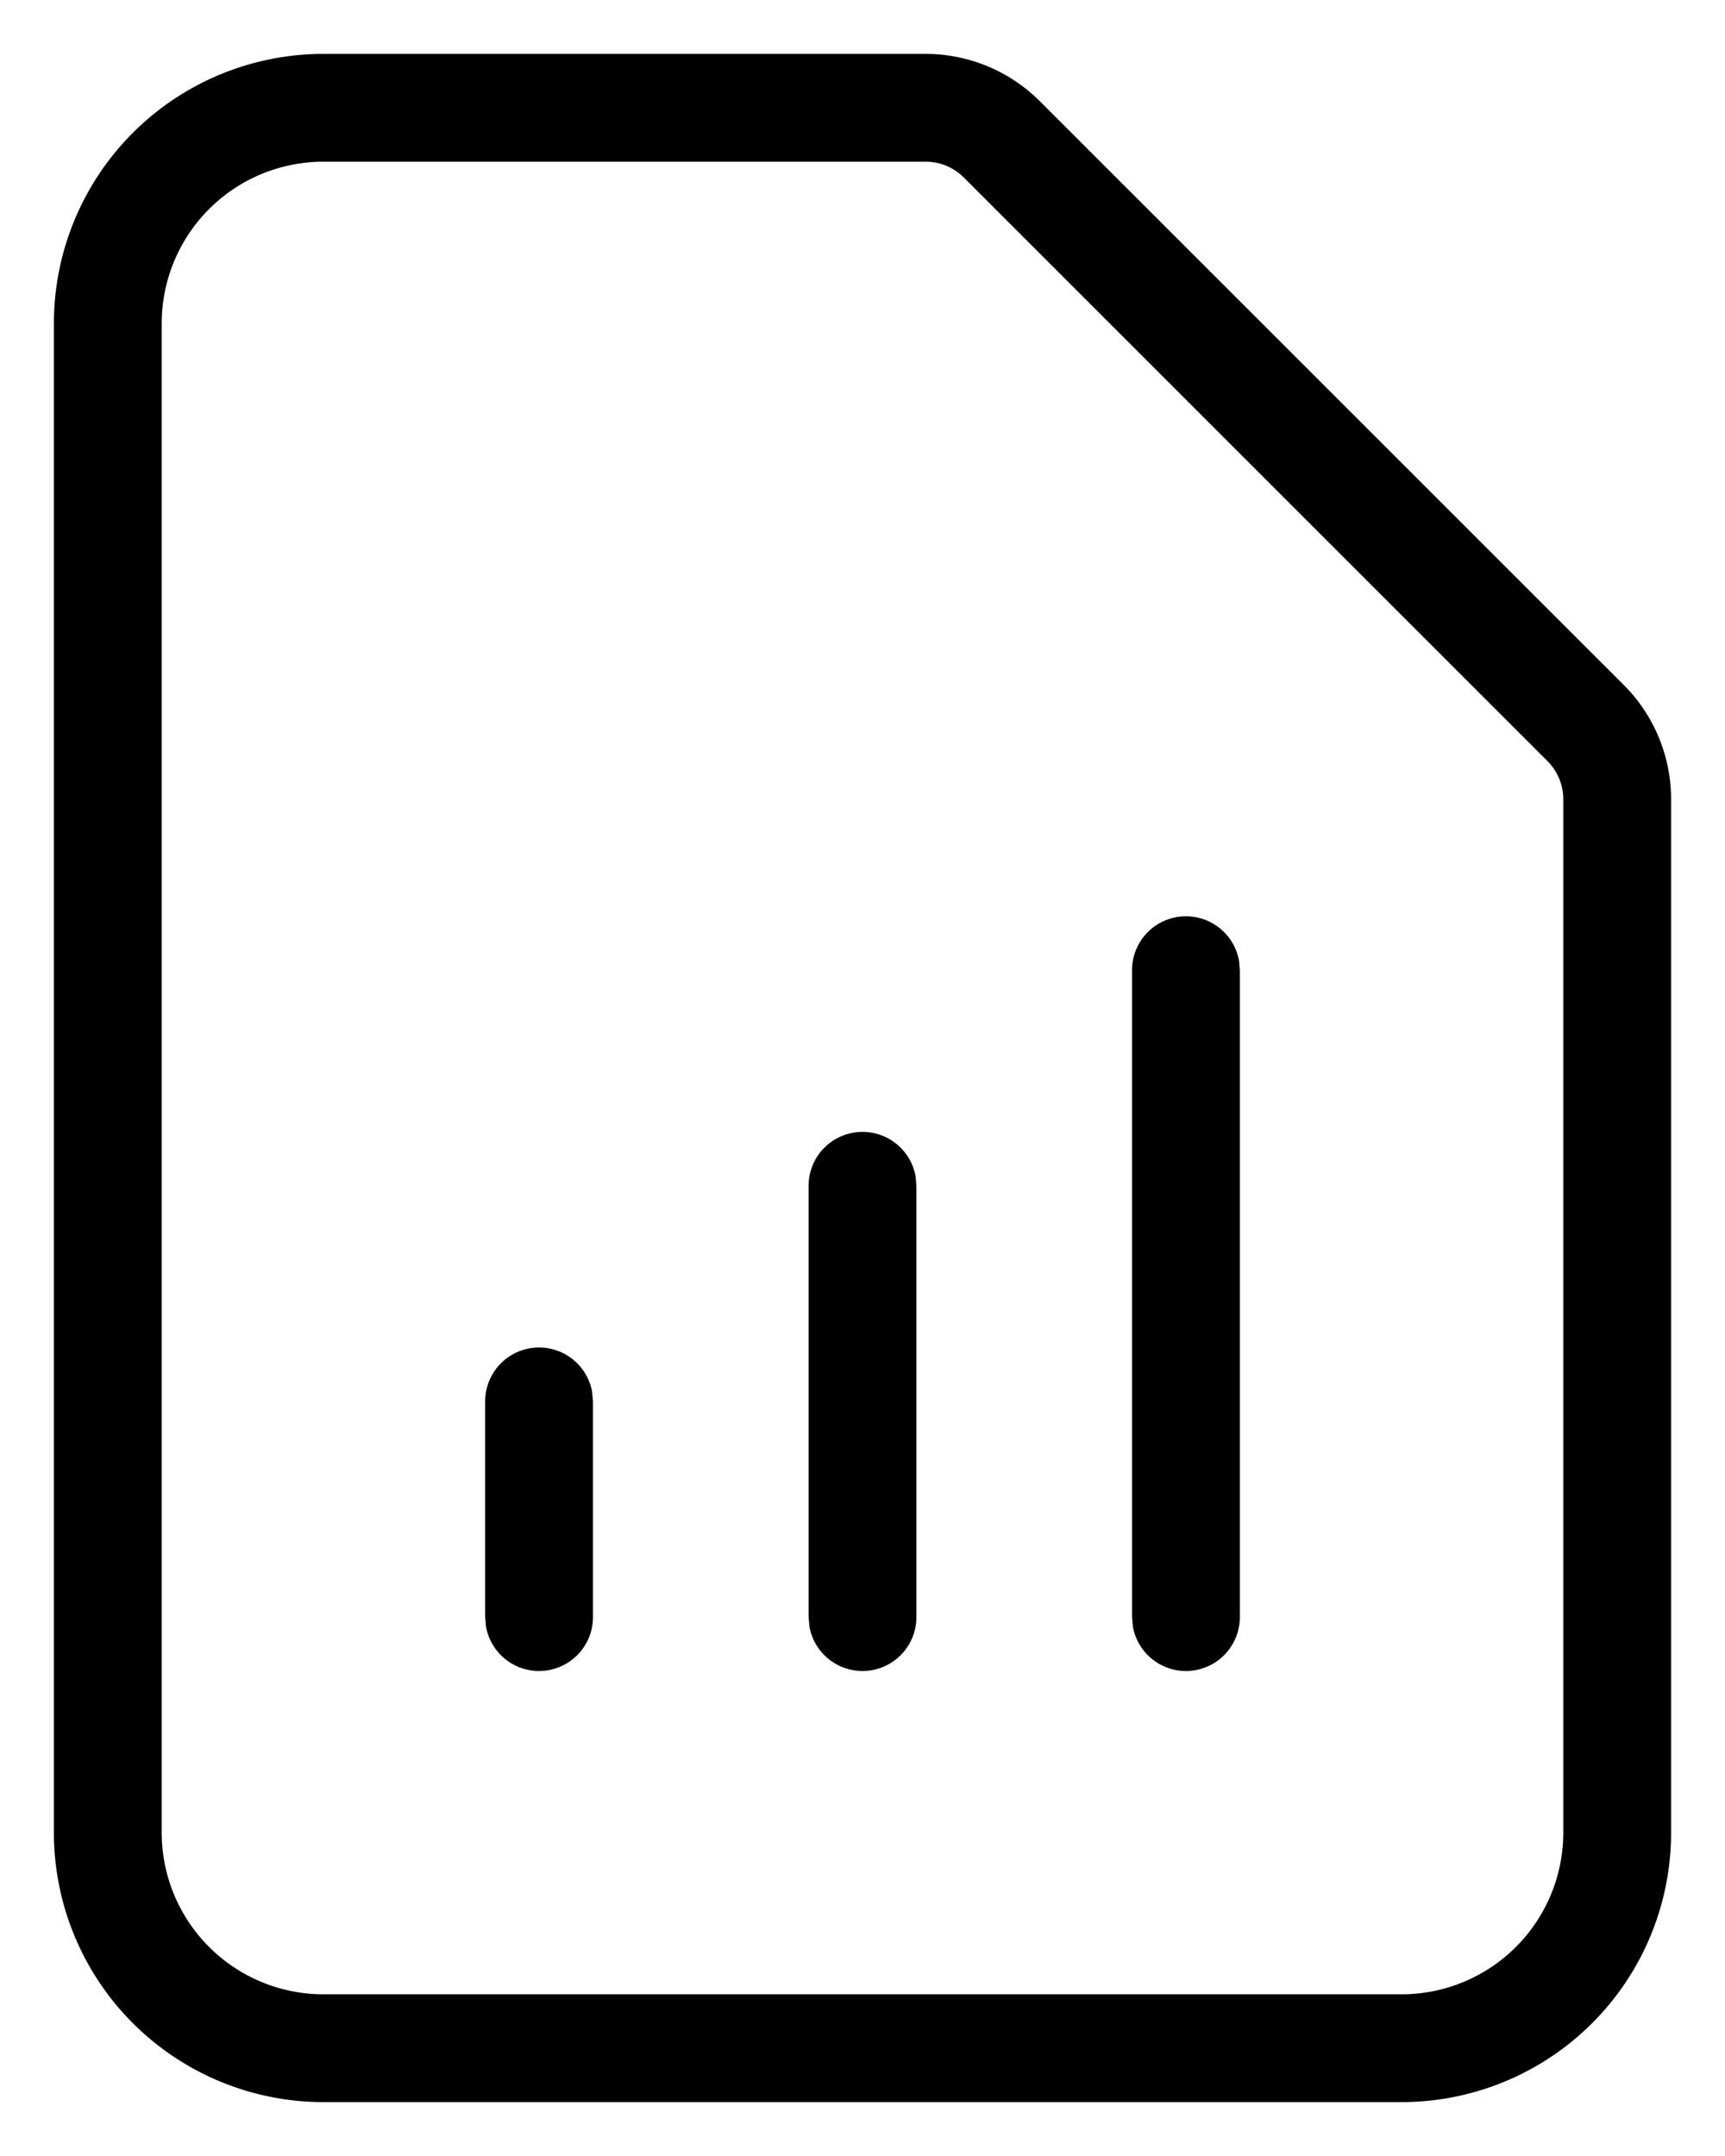
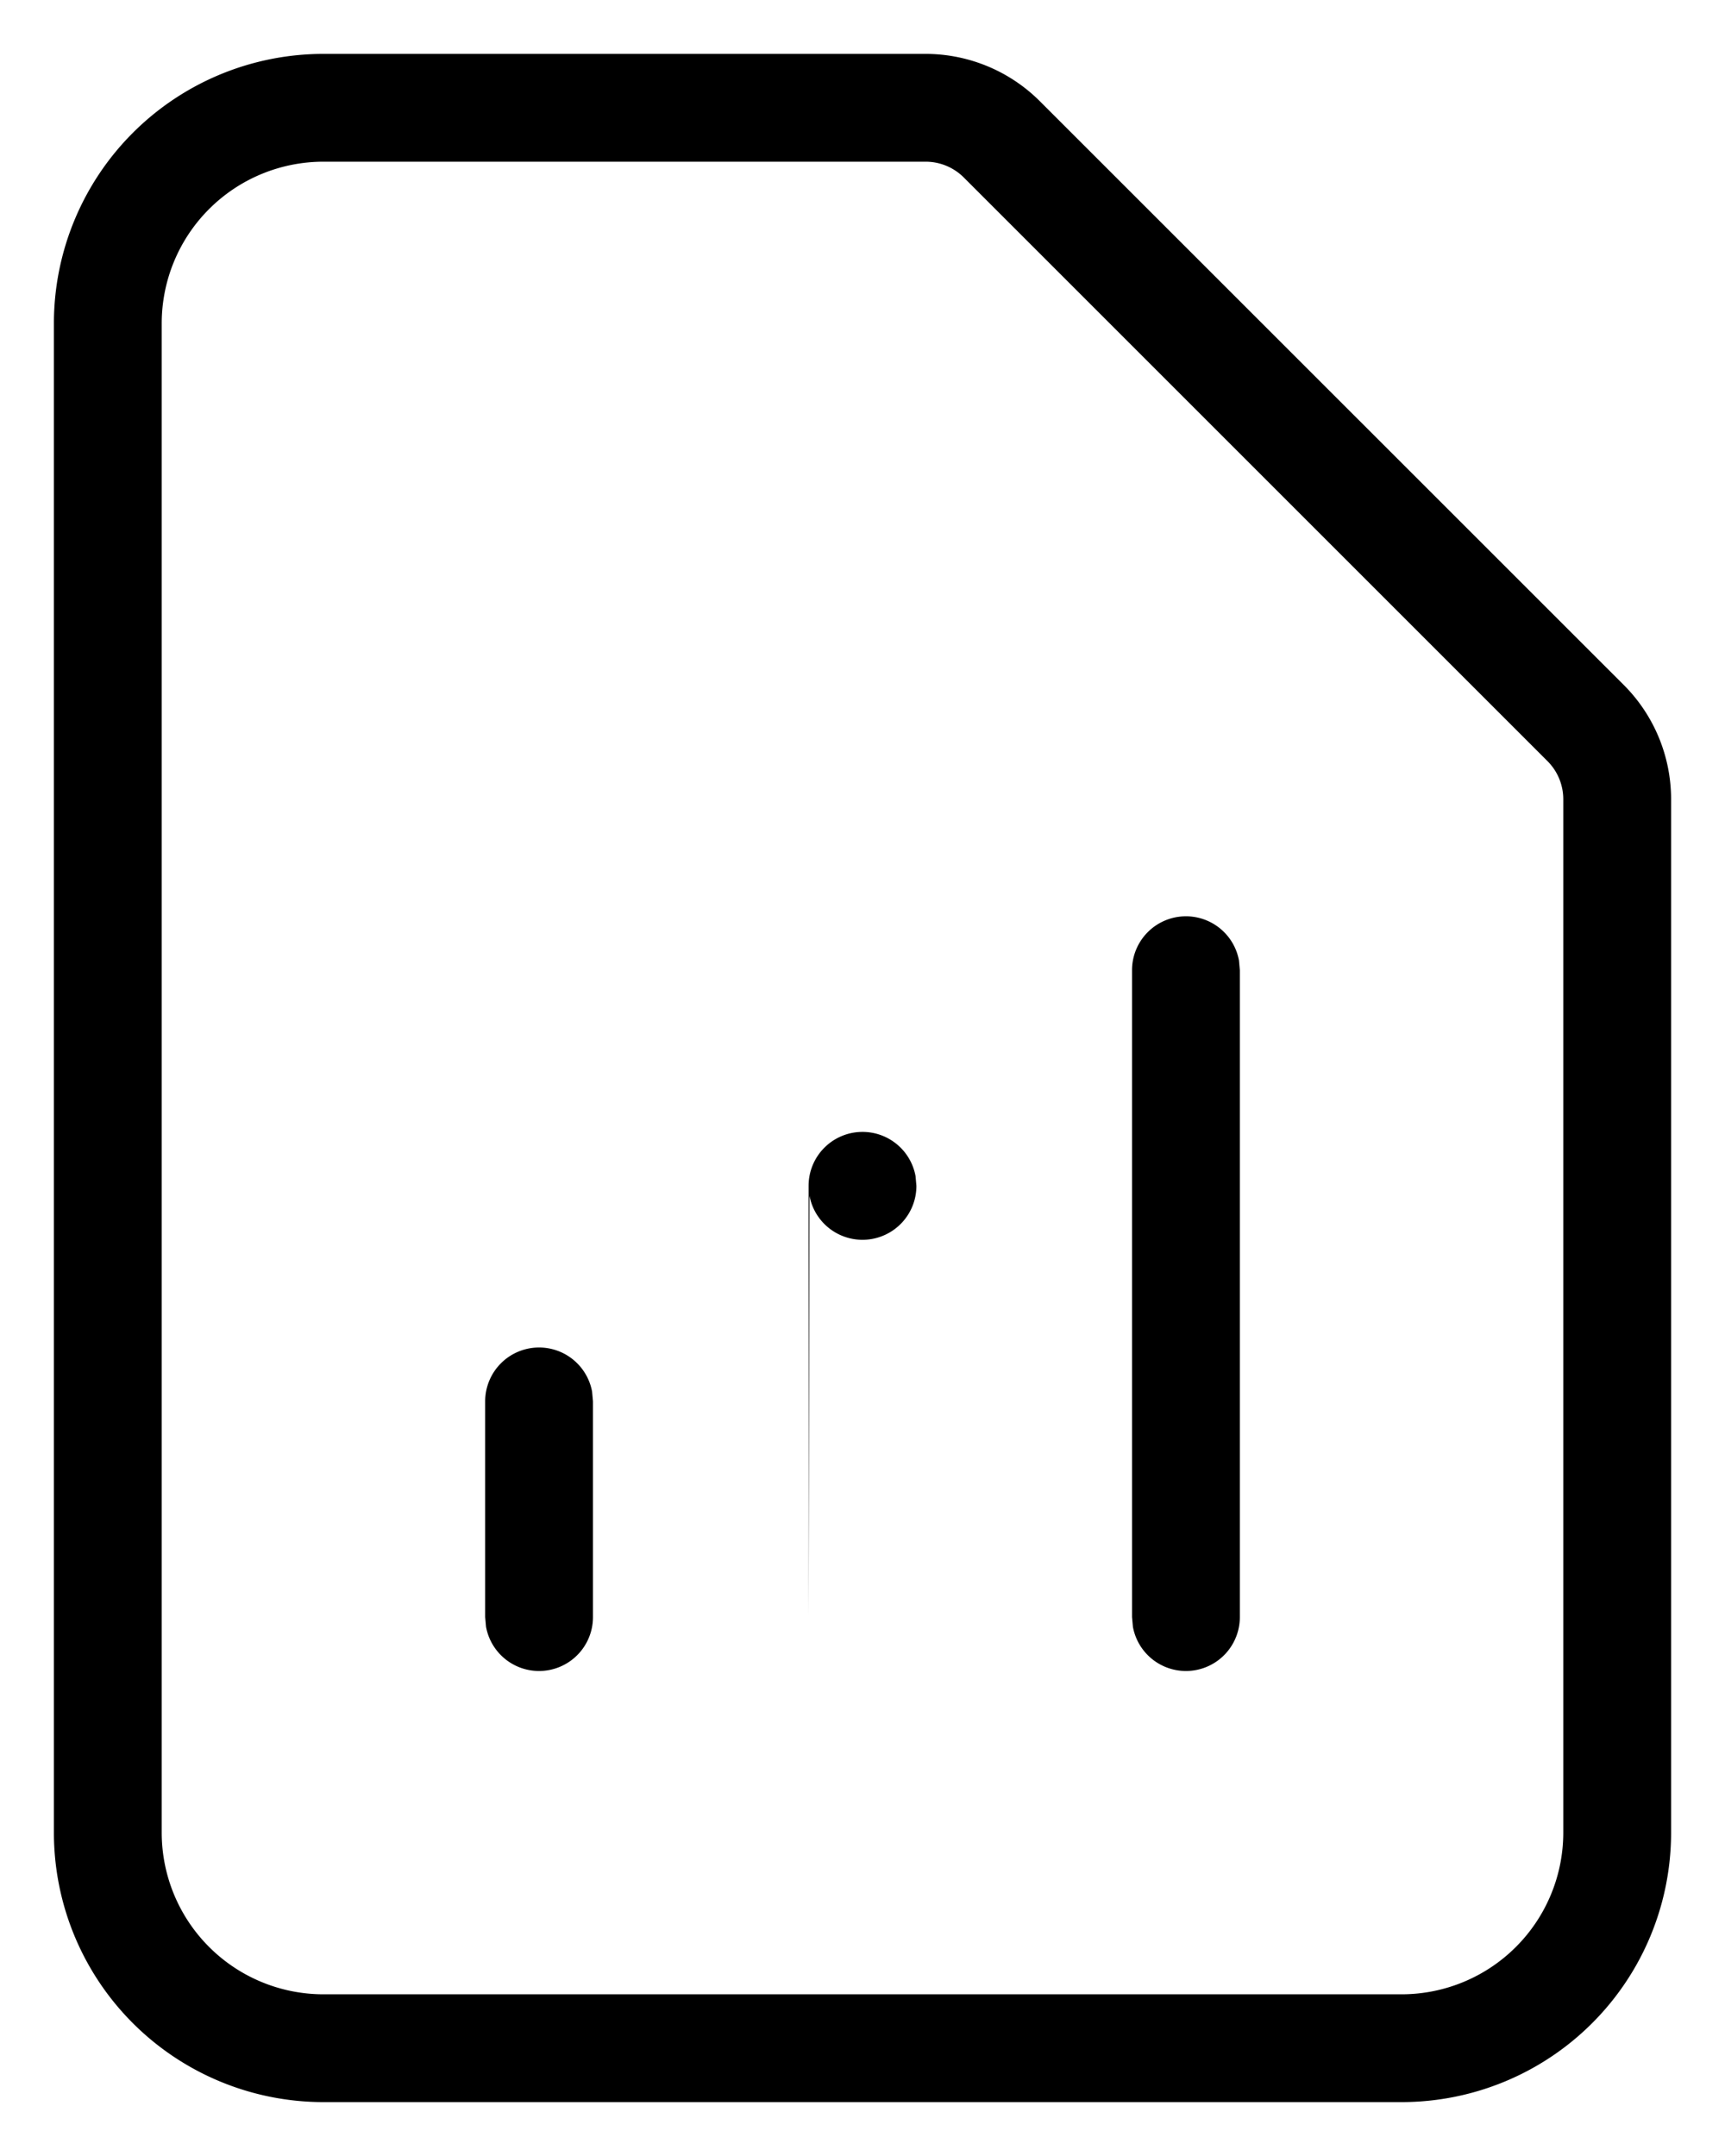
<svg xmlns="http://www.w3.org/2000/svg" viewBox="0 0 16 20" fill="currentColor">
-   <path d="M8.586.5a1.5 1.5 0 0 1 1.06.44l5.415 5.414a1.5 1.5 0 0 1 .439 1.06V17a2.5 2.5 0 0 1-2.5 2.5H3A2.5 2.5 0 0 1 .5 17V3A2.5 2.5 0 0 1 3 .5Zm0 1H3A1.5 1.5 0 0 0 1.5 3v14A1.5 1.5 0 0 0 3 18.5h10a1.5 1.5 0 0 0 1.5-1.5V7.414a.5.5 0 0 0-.146-.353L8.939 1.646a.5.5 0 0 0-.353-.146ZM5 12.5a.5.5 0 0 1 .492.41L5.5 13v2a.5.5 0 0 1-.992.09L4.5 15v-2a.5.5 0 0 1 .5-.5Zm3-2a.5.5 0 0 1 .492.41L8.5 11v4a.5.5 0 0 1-.992.09L7.5 15v-4a.5.5 0 0 1 .5-.5Zm3-2a.5.5 0 0 1 .492.41L11.5 9v6a.5.5 0 0 1-.992.09L10.5 15V9a.5.5 0 0 1 .5-.5Z" />
+   <path d="M8.586.5a1.5 1.5 0 0 1 1.06.44l5.415 5.414a1.5 1.5 0 0 1 .439 1.06V17a2.5 2.5 0 0 1-2.5 2.5H3A2.5 2.5 0 0 1 .5 17V3A2.5 2.5 0 0 1 3 .5Zm0 1H3A1.5 1.5 0 0 0 1.5 3v14A1.5 1.5 0 0 0 3 18.5h10a1.5 1.5 0 0 0 1.5-1.5V7.414a.5.5 0 0 0-.146-.353L8.939 1.646a.5.5 0 0 0-.353-.146ZM5 12.5a.5.5 0 0 1 .492.41L5.5 13v2a.5.5 0 0 1-.992.09L4.5 15v-2a.5.5 0 0 1 .5-.5Zm3-2a.5.5 0 0 1 .492.41L8.5 11a.5.5 0 0 1-.992.09L7.5 15v-4a.5.5 0 0 1 .5-.5Zm3-2a.5.5 0 0 1 .492.41L11.5 9v6a.5.5 0 0 1-.992.09L10.5 15V9a.5.5 0 0 1 .5-.5Z" />
</svg>